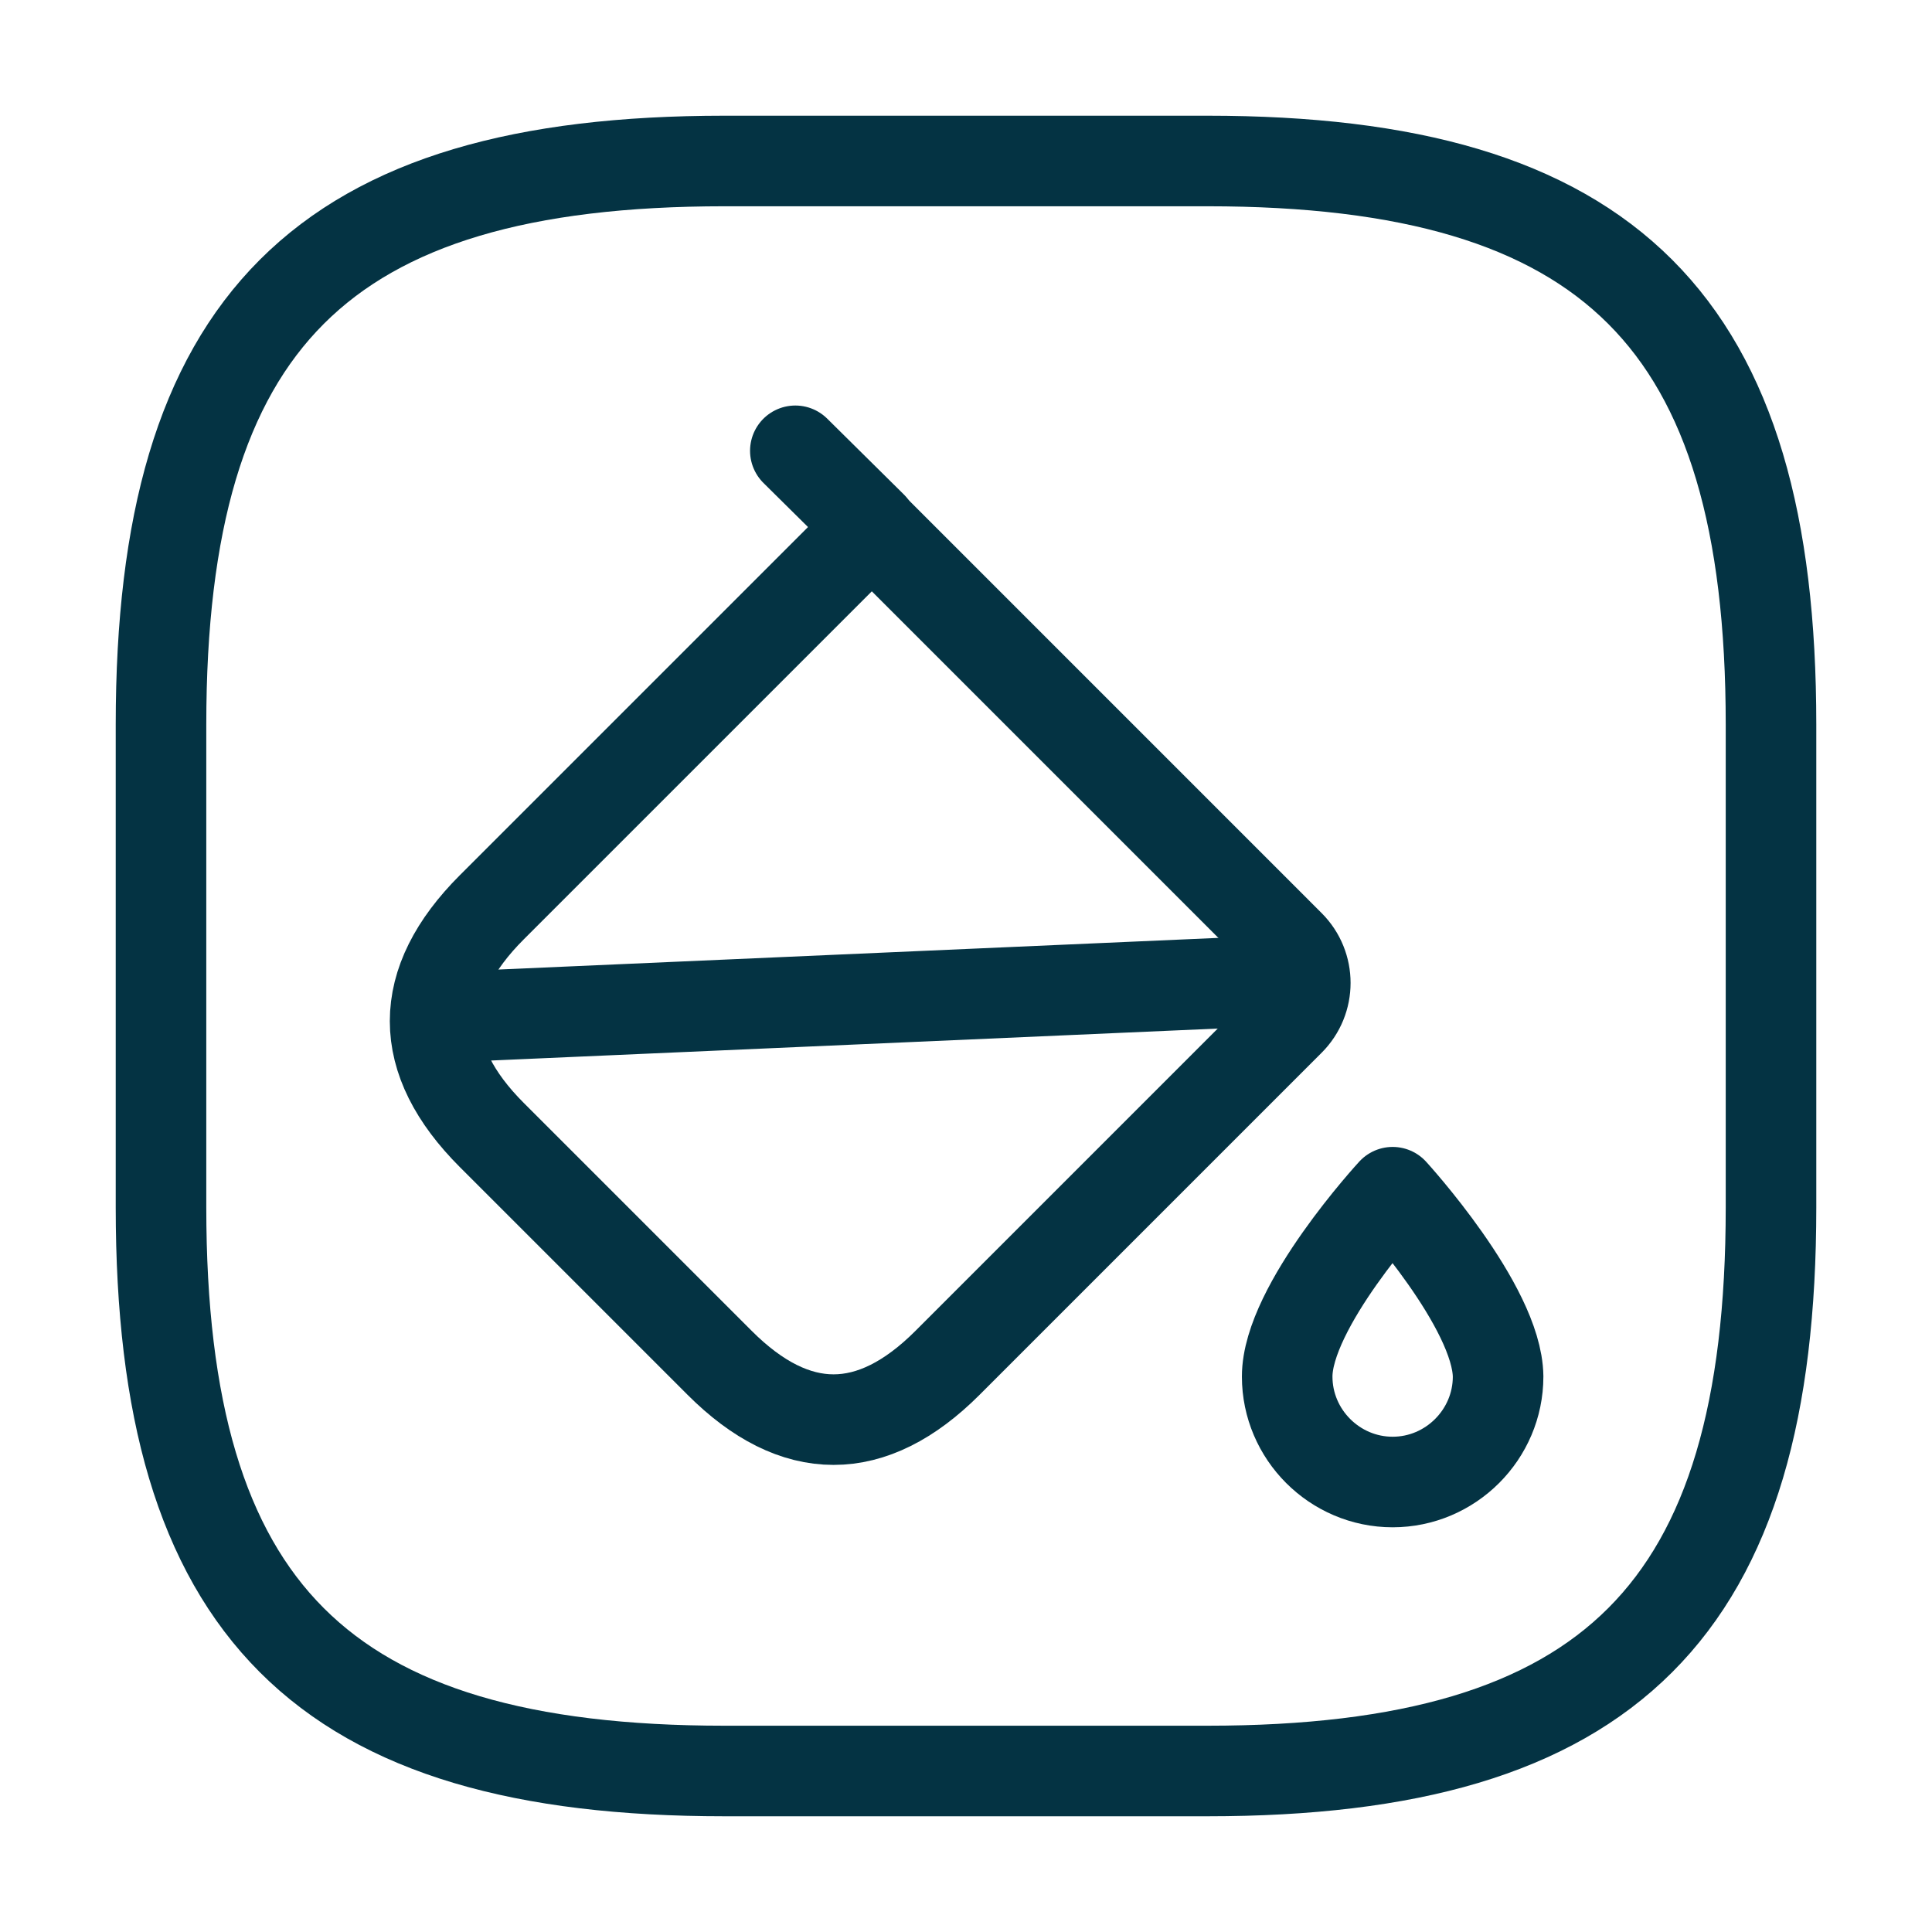
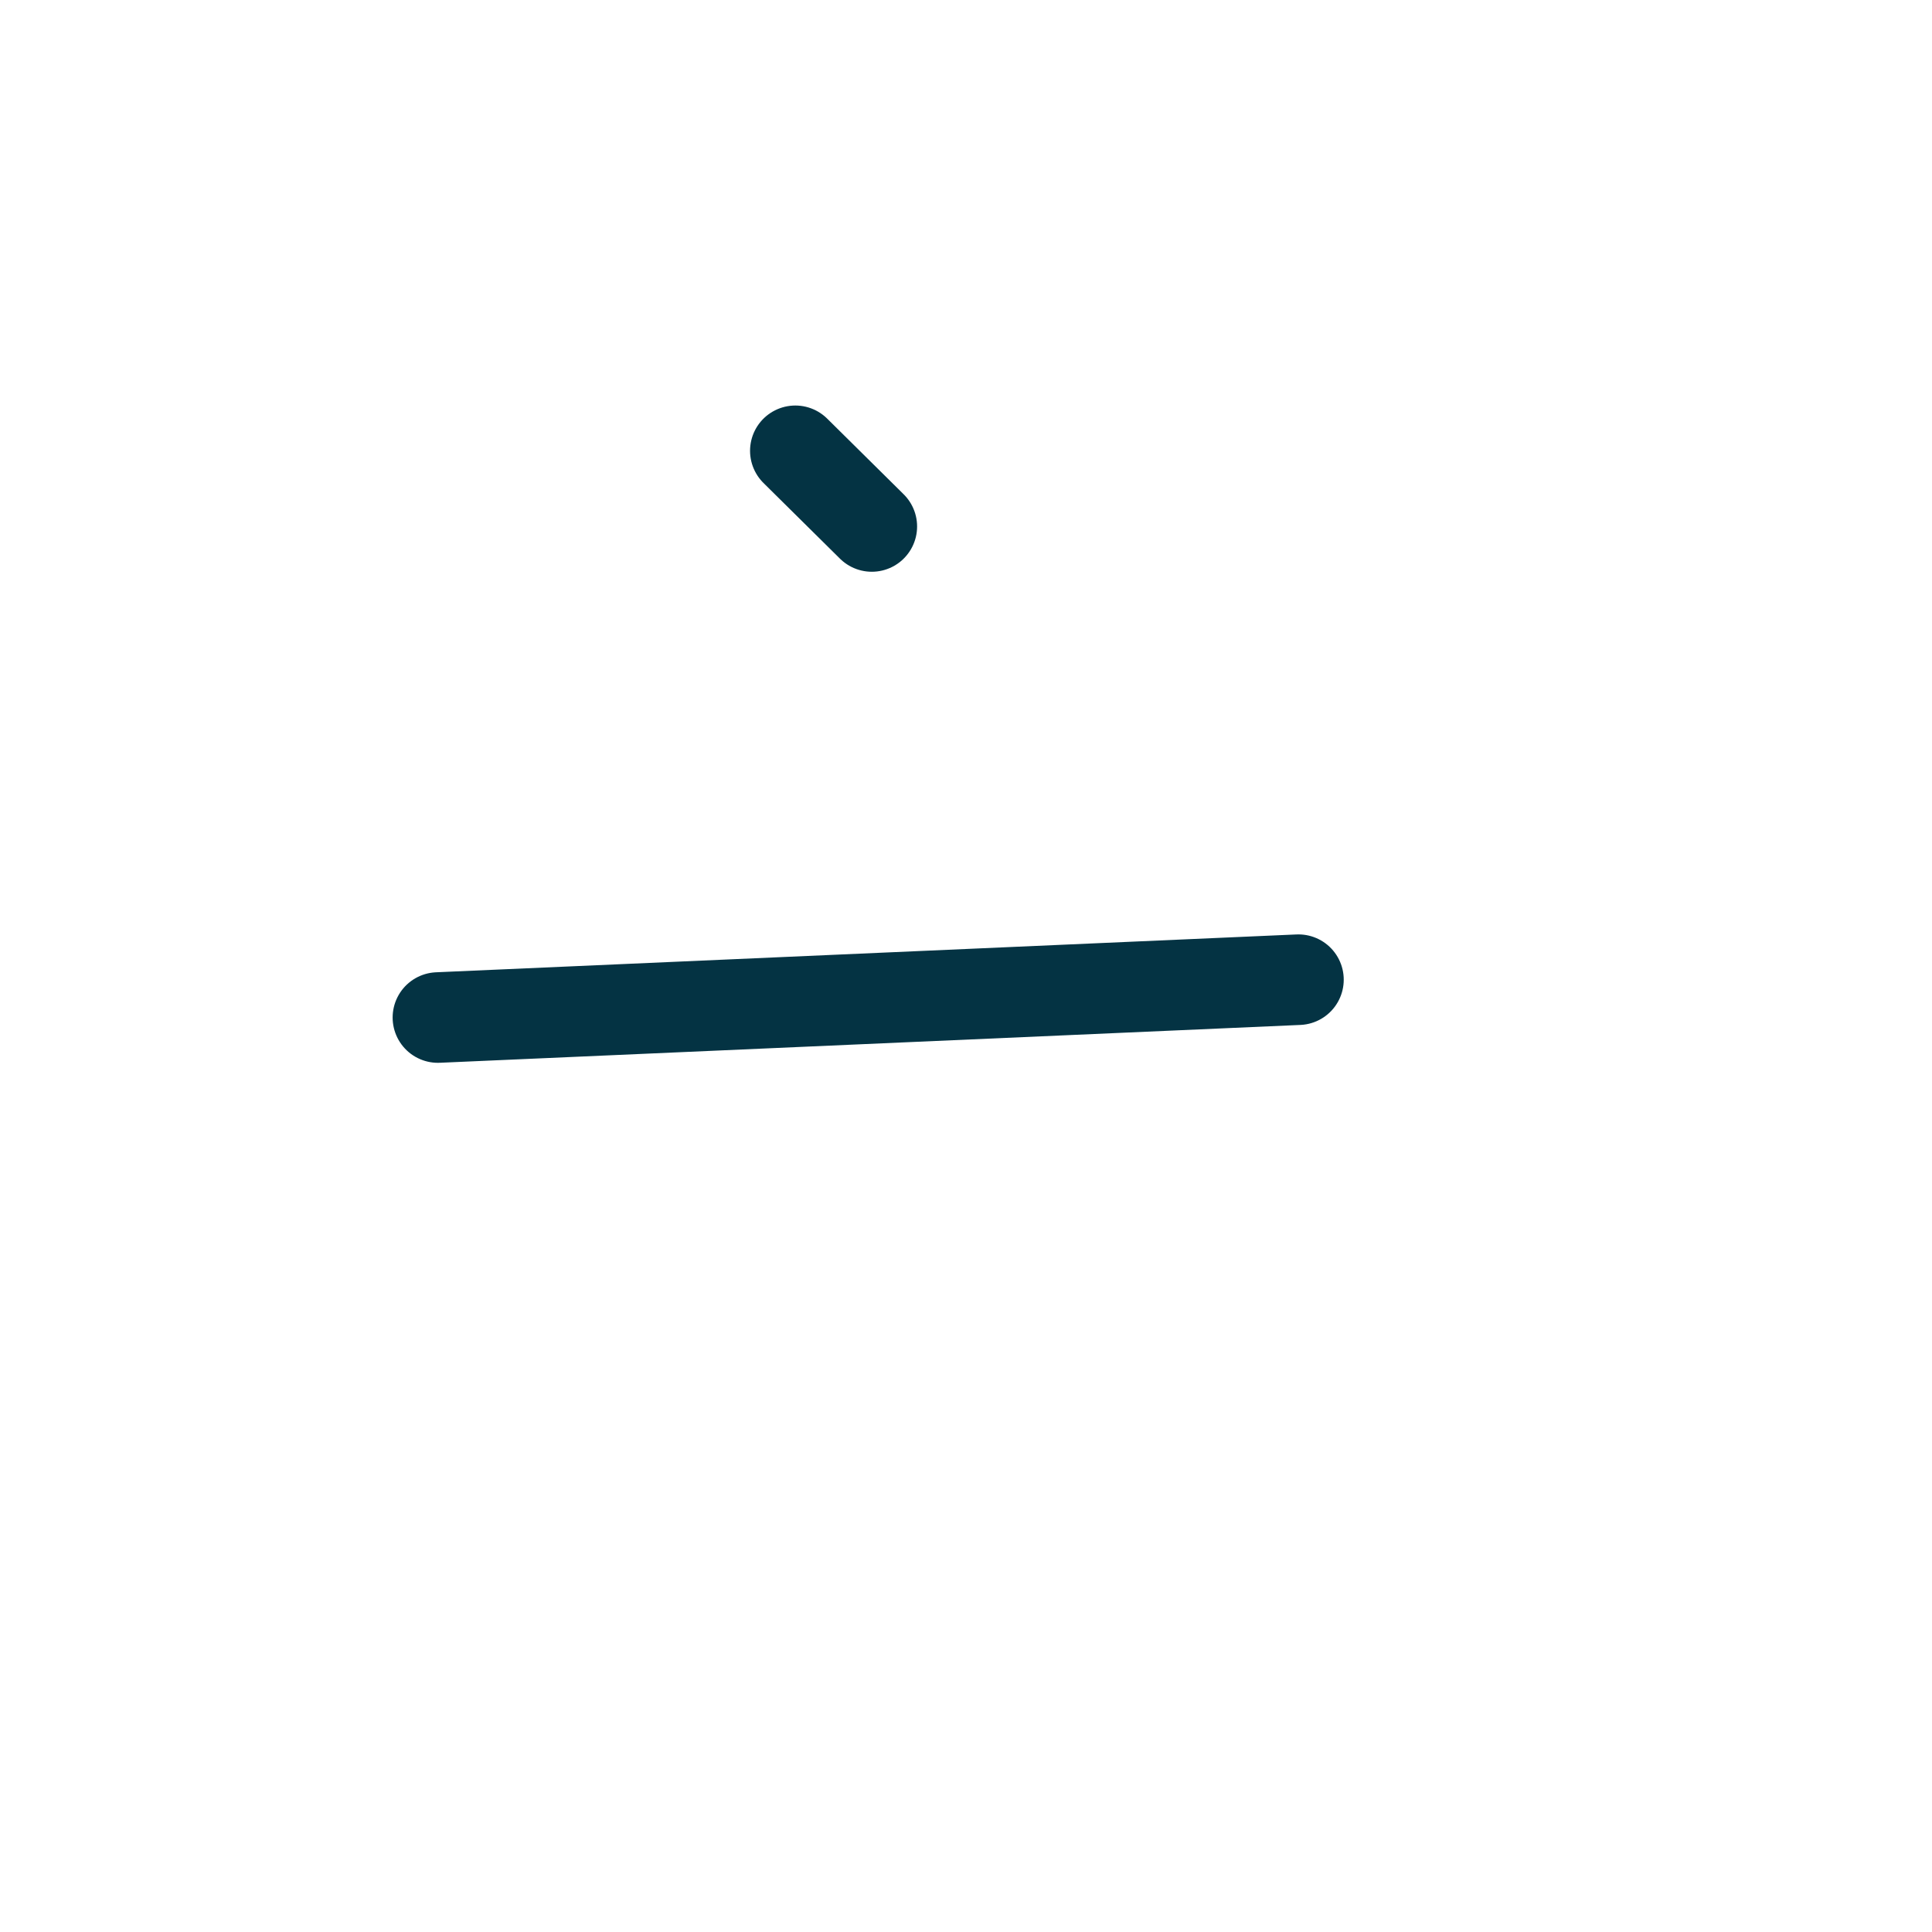
<svg xmlns="http://www.w3.org/2000/svg" width="128" height="128" viewBox="0 0 128 128" fill="none">
-   <path d="M47.68 90.294L32.586 75.2C27.573 70.187 27.573 65.12 32.586 60.107L57.76 34.934L85.439 62.614C86.826 64 86.826 66.241 85.439 67.627L62.773 90.294C57.76 95.307 52.693 95.307 47.68 90.294Z" stroke="#043343" stroke-width="6" stroke-miterlimit="10" stroke-linecap="round" stroke-linejoin="round" />
  <path d="M52.693 29.867L57.76 34.88" stroke="#043343" stroke-width="6" stroke-miterlimit="10" stroke-linecap="round" stroke-linejoin="round" />
  <path d="M29.013 67.414L86.026 64.907" stroke="#043343" stroke-width="6" stroke-miterlimit="10" stroke-linecap="round" stroke-linejoin="round" />
-   <path d="M92.266 78.987C92.266 78.987 85.279 86.56 85.279 91.2C85.279 95.04 88.426 98.187 92.266 98.187C96.106 98.187 99.253 95.04 99.253 91.2C99.199 86.56 92.266 78.987 92.266 78.987Z" stroke="#043343" stroke-width="6" stroke-linecap="round" stroke-linejoin="round" />
-   <path d="M117.334 80V48C117.334 21.333 106.667 10.666 80 10.666H48C21.334 10.666 10.667 21.333 10.667 48V80C10.667 106.667 21.334 117.333 48 117.333H80C106.667 117.333 117.334 106.667 117.334 80Z" stroke="#043343" stroke-width="6" stroke-linecap="round" stroke-linejoin="round" />
</svg>